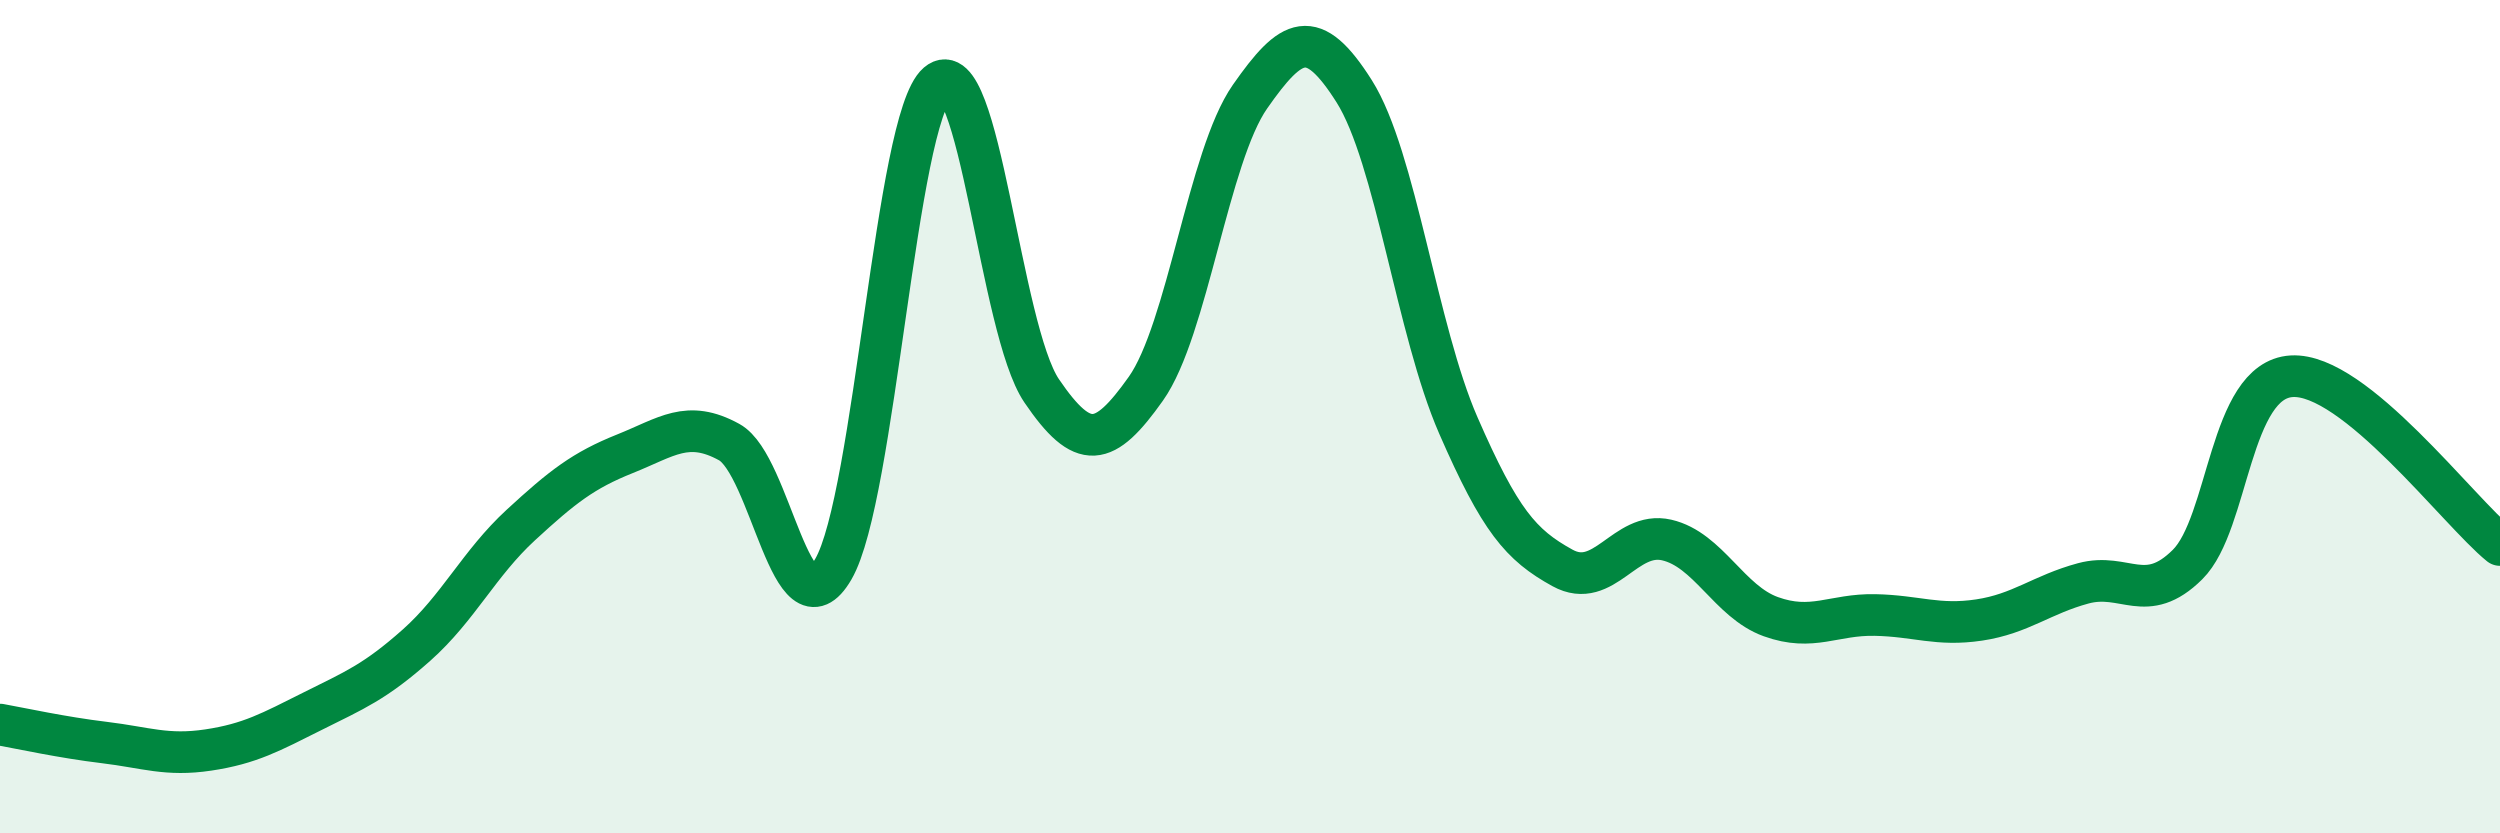
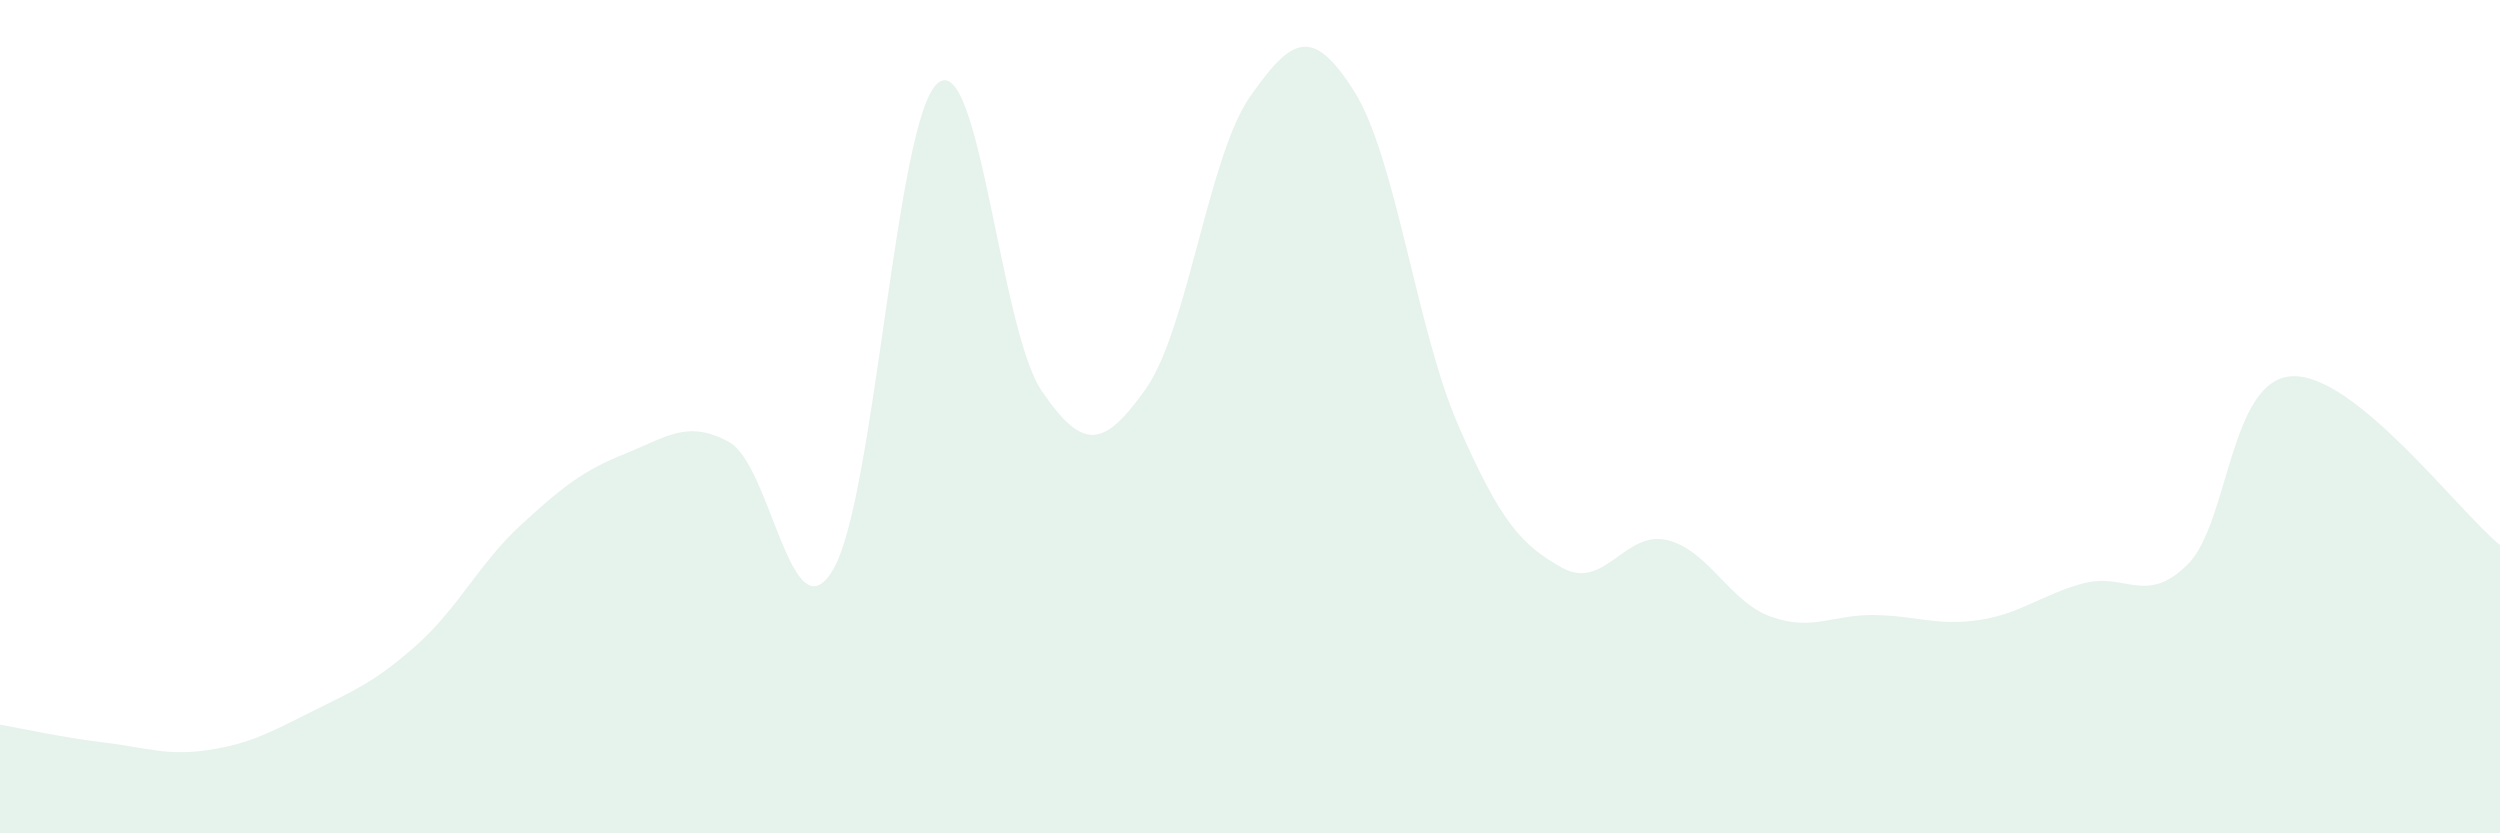
<svg xmlns="http://www.w3.org/2000/svg" width="60" height="20" viewBox="0 0 60 20">
  <path d="M 0,17.39 C 0.5,17.48 1.5,17.7 2.5,17.82 C 3.5,17.94 4,18.15 5,18 C 6,17.85 6.5,17.57 7.5,17.07 C 8.5,16.57 9,16.37 10,15.48 C 11,14.59 11.5,13.52 12.5,12.6 C 13.5,11.68 14,11.29 15,10.89 C 16,10.49 16.5,10.06 17.5,10.61 C 18.5,11.16 19,15.38 20,13.66 C 21,11.94 21.5,2.86 22.5,2 C 23.5,1.14 24,7.91 25,9.38 C 26,10.85 26.5,10.74 27.5,9.33 C 28.5,7.92 29,3.75 30,2.32 C 31,0.89 31.5,0.61 32.5,2.19 C 33.5,3.77 34,7.92 35,10.21 C 36,12.5 36.5,13.08 37.5,13.63 C 38.5,14.18 39,12.73 40,12.96 C 41,13.19 41.5,14.44 42.5,14.8 C 43.5,15.16 44,14.74 45,14.76 C 46,14.78 46.5,15.03 47.5,14.88 C 48.5,14.73 49,14.27 50,14 C 51,13.73 51.5,14.54 52.5,13.55 C 53.5,12.56 53.5,9.12 55,9.03 C 56.5,8.94 59,12.27 60,13.08L60 20L0 20Z" fill="#008740" opacity="0.1" stroke-linecap="round" stroke-linejoin="round" />
-   <path d="M 0,17.39 C 0.5,17.48 1.5,17.7 2.5,17.82 C 3.5,17.94 4,18.15 5,18 C 6,17.85 6.5,17.57 7.5,17.07 C 8.5,16.57 9,16.37 10,15.48 C 11,14.59 11.5,13.52 12.5,12.6 C 13.5,11.68 14,11.29 15,10.89 C 16,10.49 16.5,10.06 17.5,10.61 C 18.5,11.16 19,15.38 20,13.66 C 21,11.94 21.5,2.86 22.5,2 C 23.5,1.14 24,7.91 25,9.38 C 26,10.85 26.5,10.74 27.5,9.33 C 28.5,7.92 29,3.75 30,2.32 C 31,0.89 31.5,0.61 32.5,2.19 C 33.5,3.77 34,7.92 35,10.21 C 36,12.5 36.5,13.08 37.5,13.63 C 38.5,14.18 39,12.73 40,12.96 C 41,13.19 41.5,14.44 42.5,14.8 C 43.5,15.16 44,14.74 45,14.76 C 46,14.78 46.5,15.03 47.5,14.88 C 48.5,14.73 49,14.27 50,14 C 51,13.73 51.5,14.54 52.5,13.55 C 53.5,12.56 53.5,9.12 55,9.03 C 56.5,8.94 59,12.27 60,13.08" stroke="#008740" stroke-width="1" fill="none" stroke-linecap="round" stroke-linejoin="round" />
</svg>